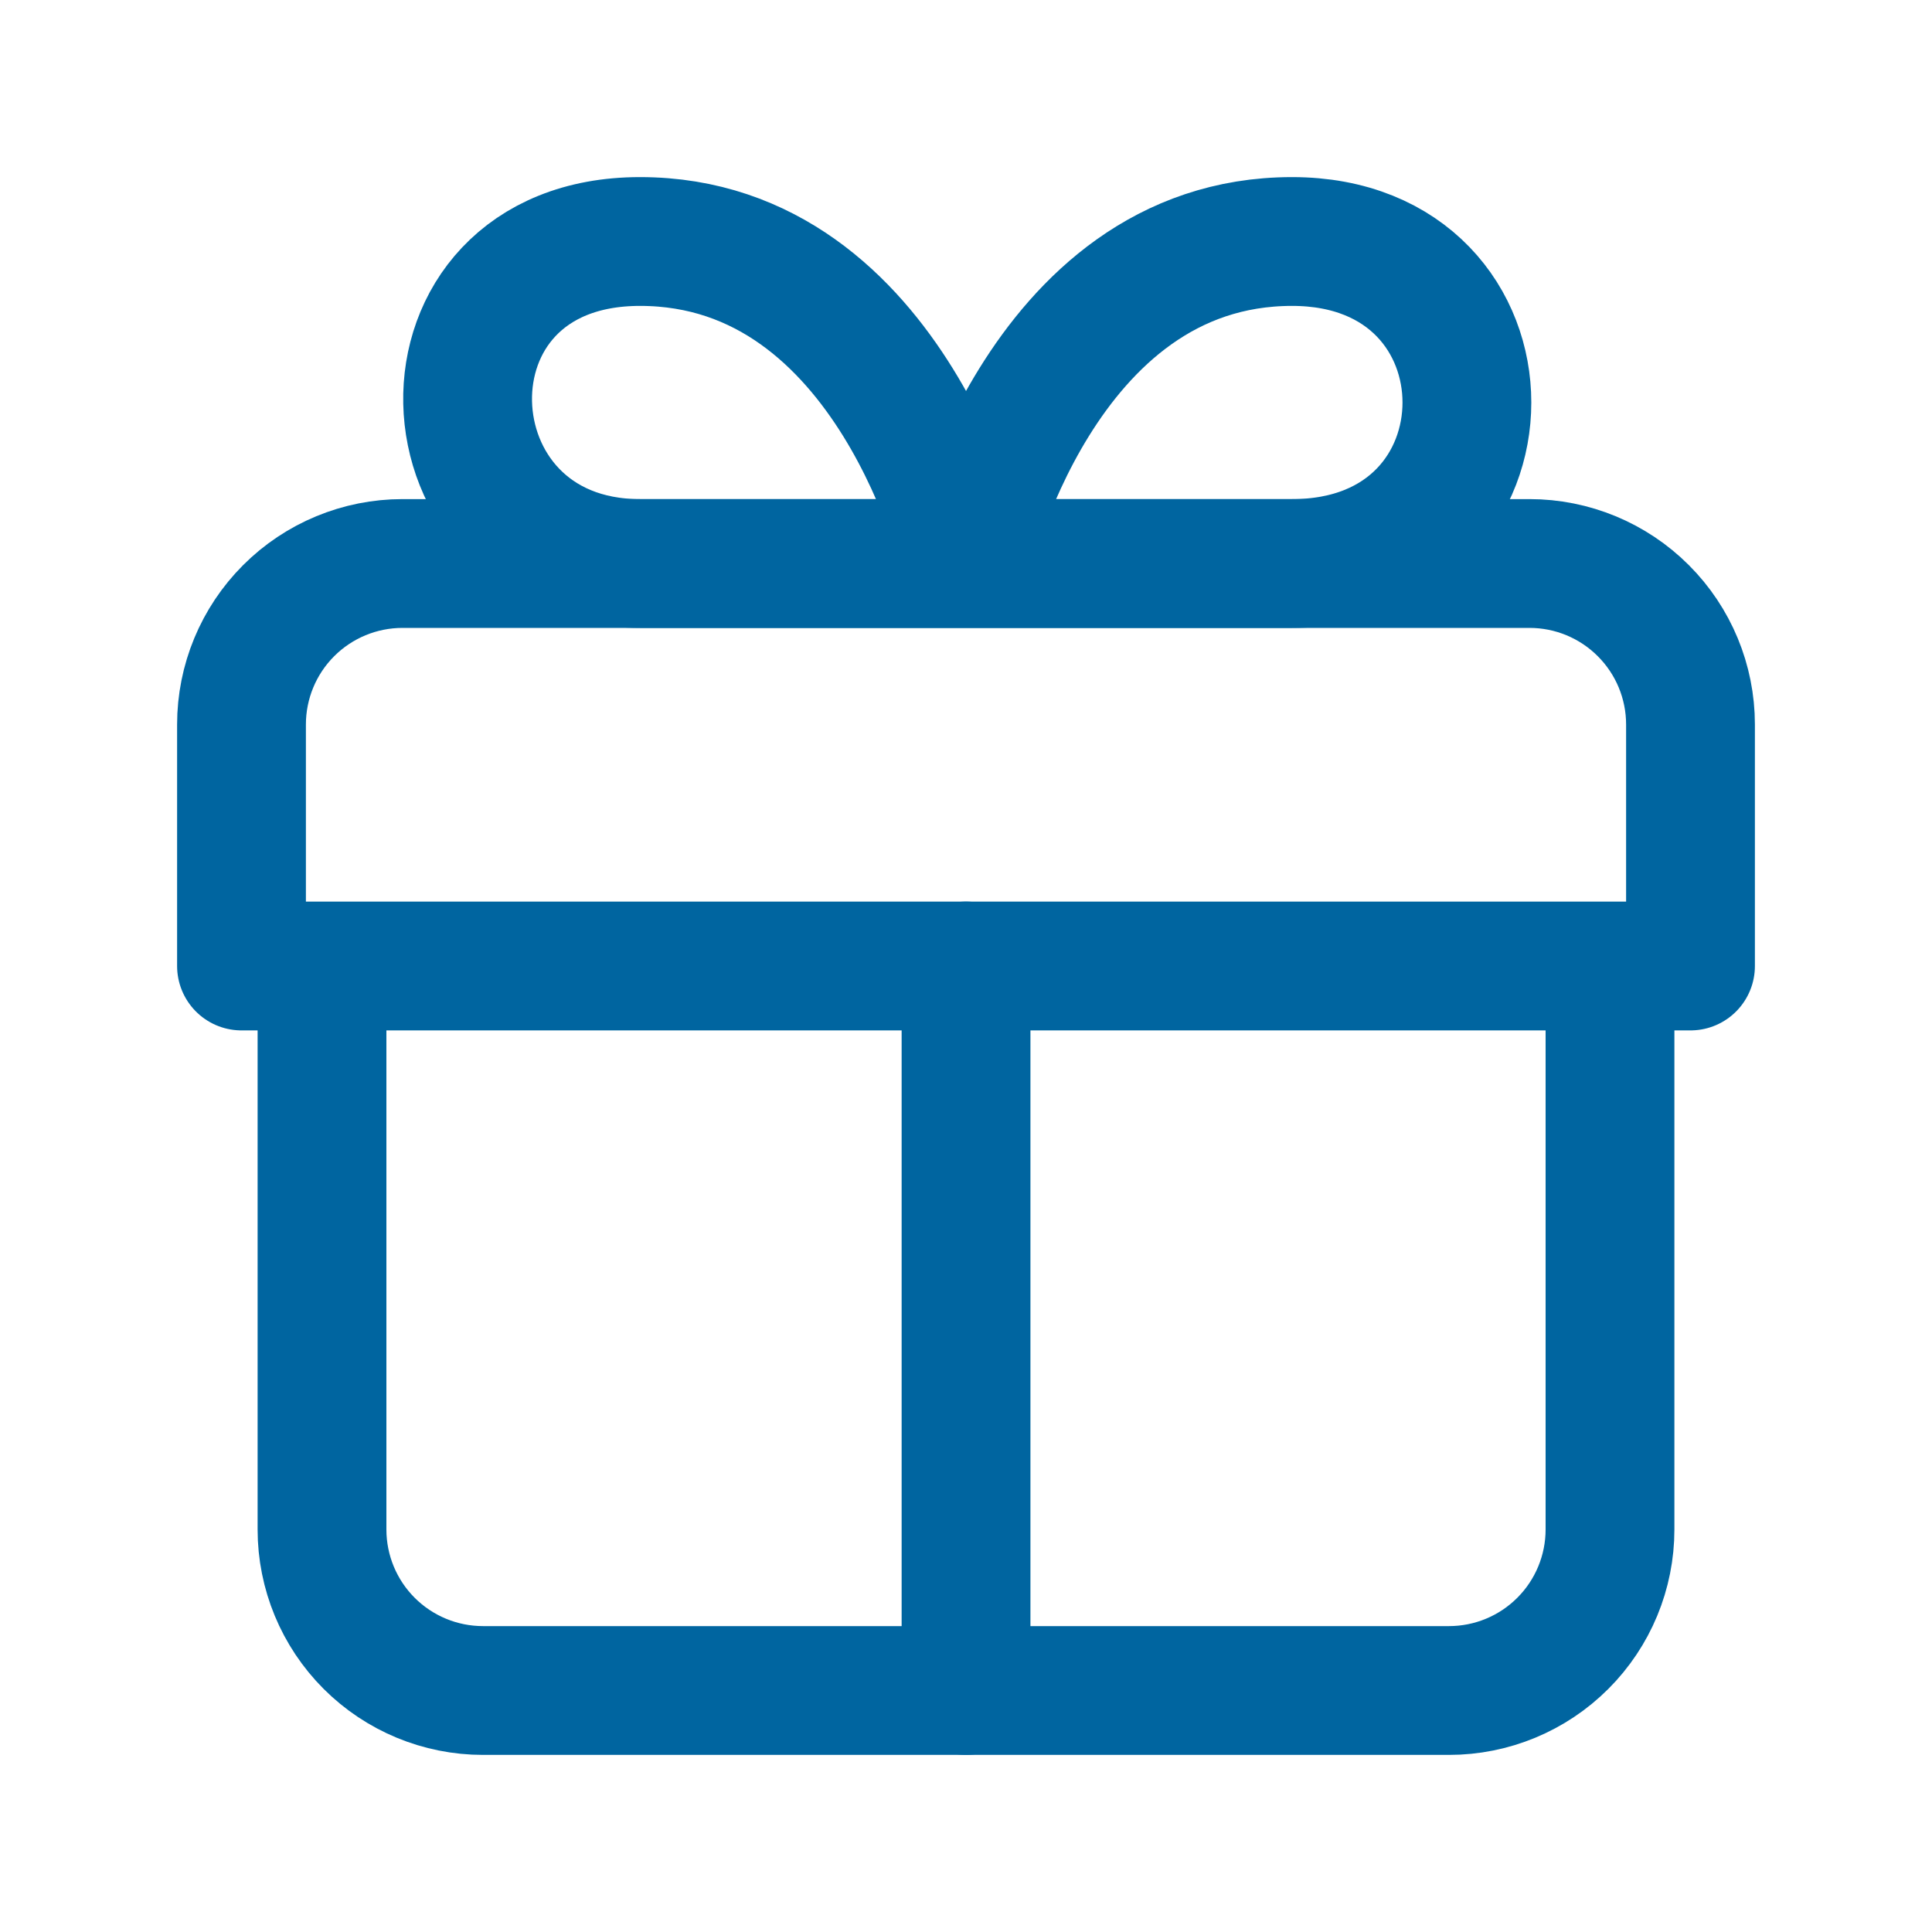
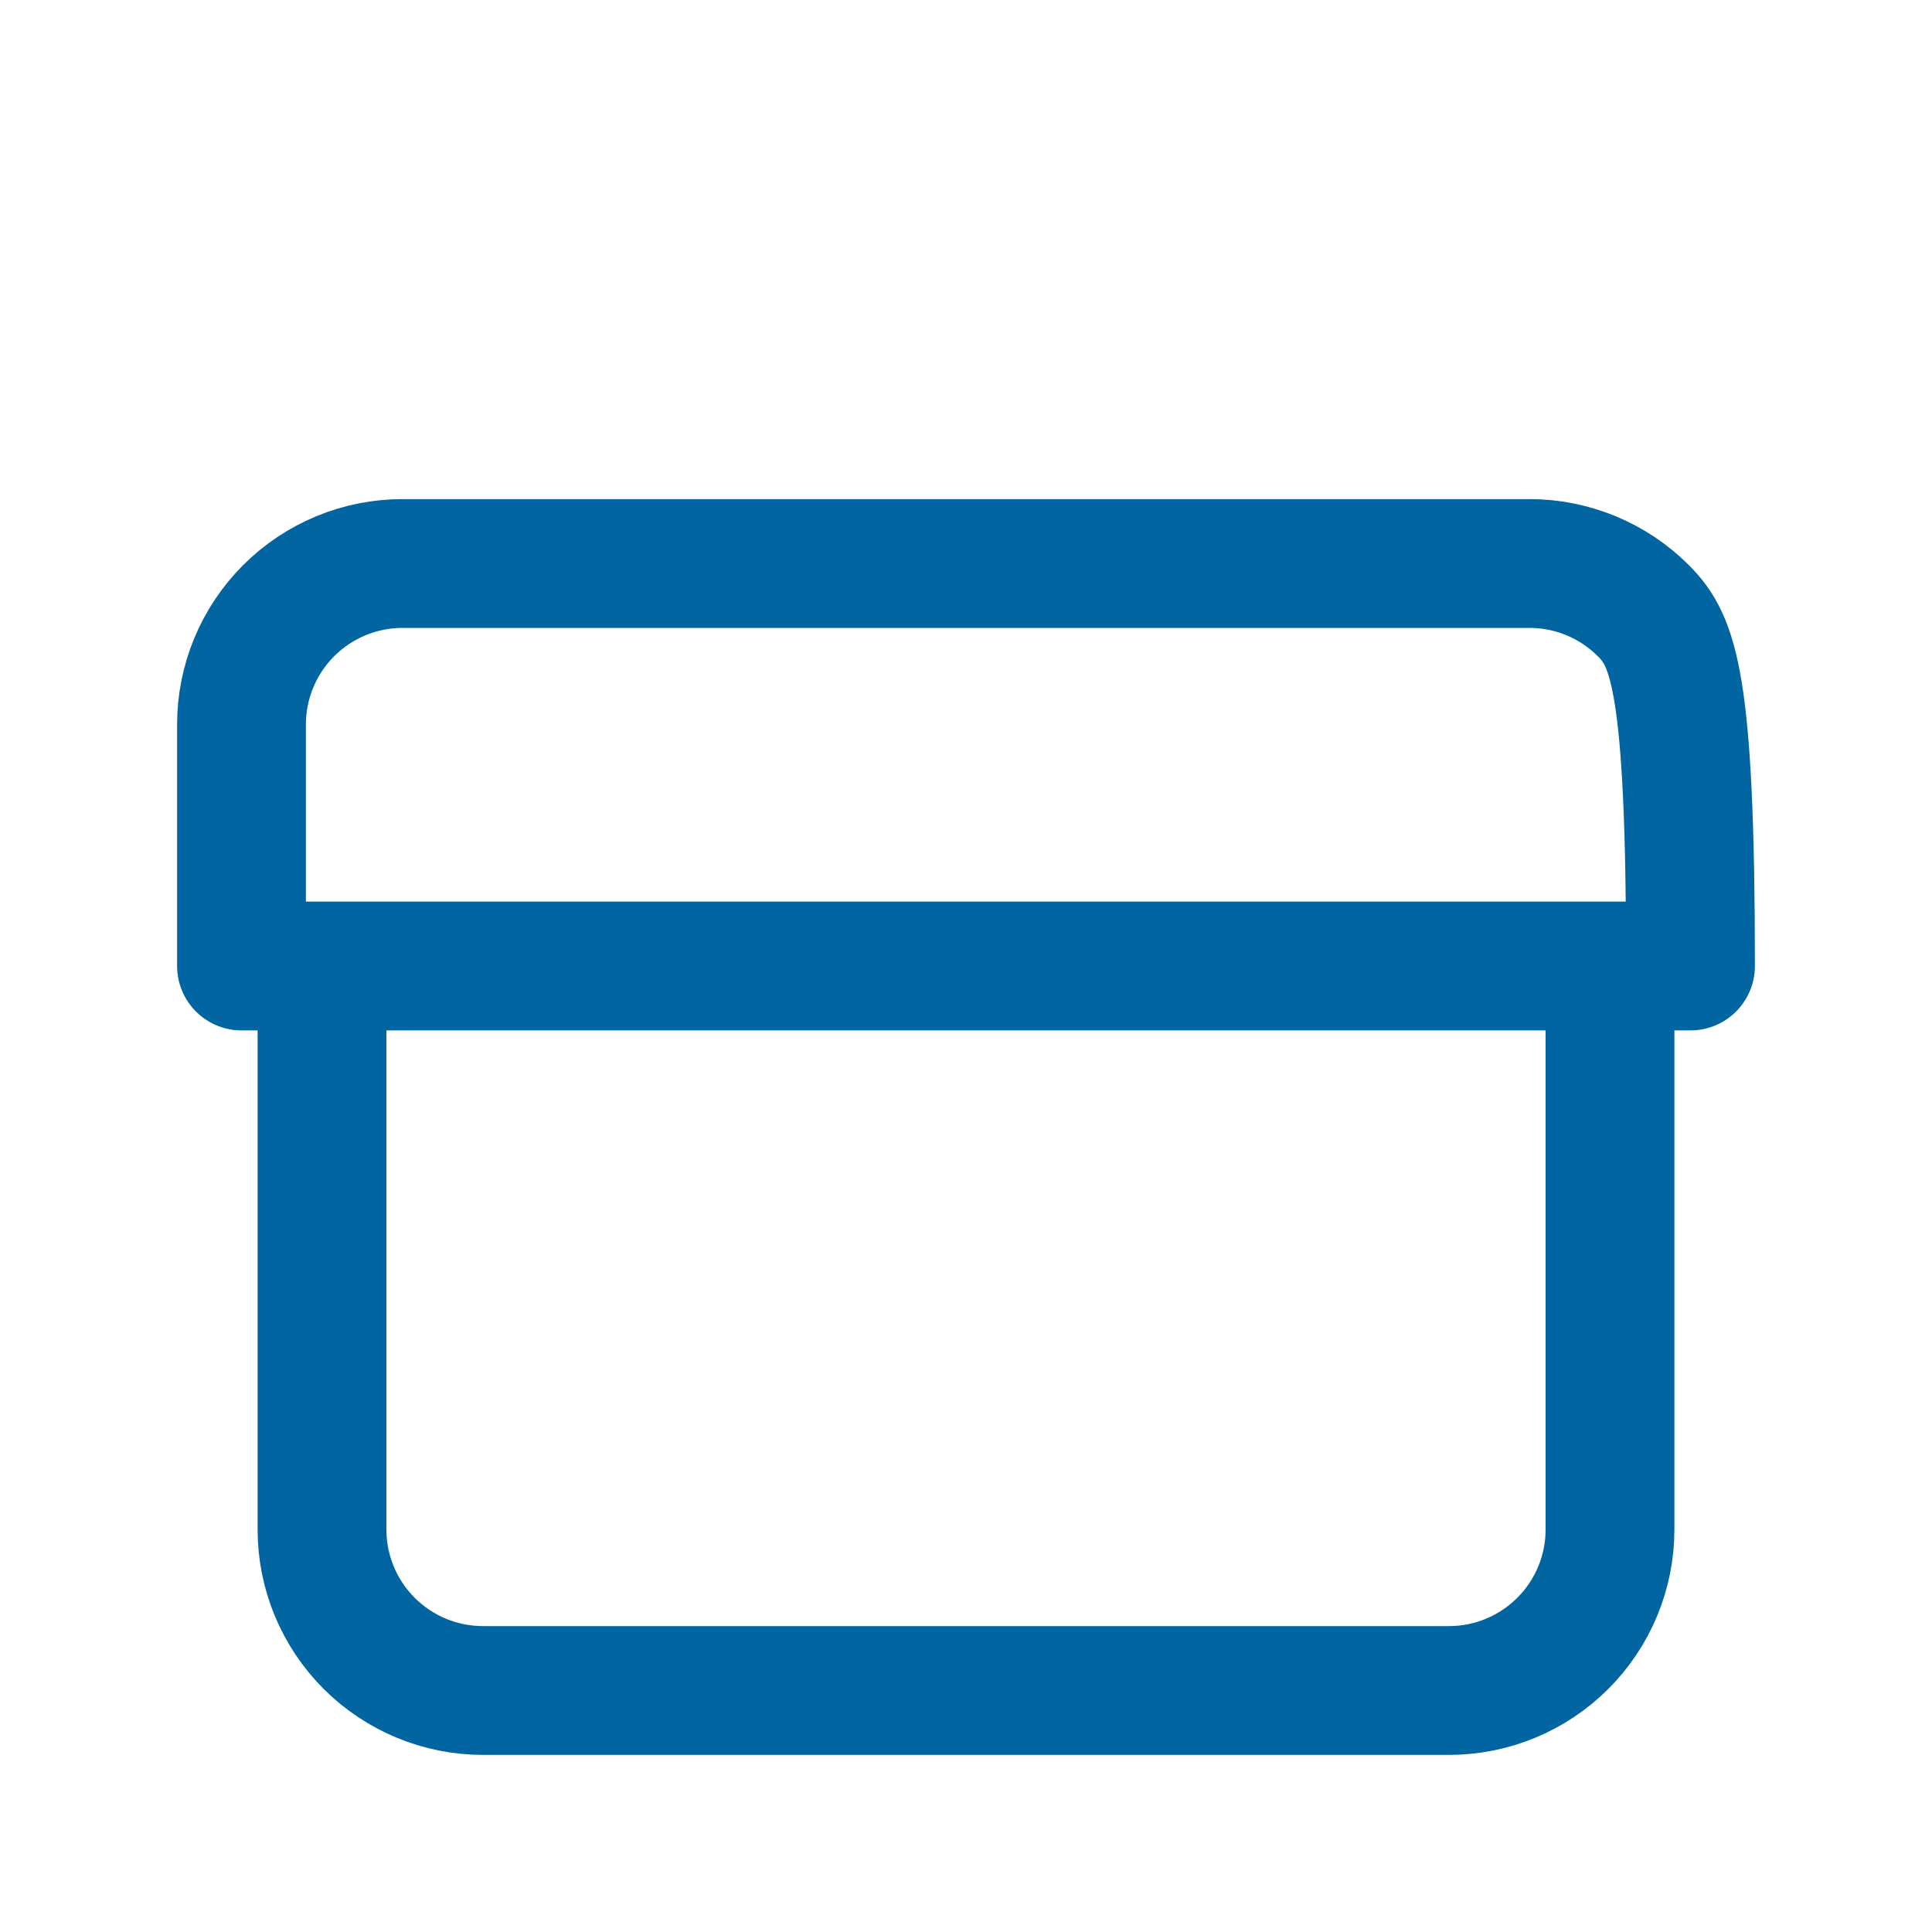
<svg xmlns="http://www.w3.org/2000/svg" width="60" height="60" viewBox="0 0 60 60" fill="none">
-   <path d="M30.001 52.5V30M30.001 17.5H19.876C12.951 17.5 12.526 7.5 19.876 7.5C27.751 7.5 30.001 17.5 30.001 17.5ZM30.001 17.5H40.126C47.366 17.5 47.366 7.5 40.126 7.5C32.251 7.5 30.001 17.5 30.001 17.5Z" stroke="#0065A0" stroke-width="4" stroke-linecap="round" stroke-linejoin="round" />
-   <path d="M50 30V47.5C50 48.826 49.473 50.098 48.535 51.035C47.598 51.973 46.326 52.5 45 52.5H15C13.674 52.5 12.402 51.973 11.464 51.035C10.527 50.098 10 48.826 10 47.5V30M52.5 30V22.5C52.5 21.174 51.973 19.902 51.035 18.965C50.098 18.027 48.826 17.5 47.5 17.5H12.5C11.174 17.5 9.902 18.027 8.964 18.965C8.027 19.902 7.5 21.174 7.5 22.5V30H52.5Z" stroke="#0065A0" stroke-width="4" stroke-linecap="round" stroke-linejoin="round" />
+   <path d="M50 30V47.5C50 48.826 49.473 50.098 48.535 51.035C47.598 51.973 46.326 52.5 45 52.5H15C13.674 52.5 12.402 51.973 11.464 51.035C10.527 50.098 10 48.826 10 47.5V30M52.5 30C52.5 21.174 51.973 19.902 51.035 18.965C50.098 18.027 48.826 17.5 47.5 17.5H12.5C11.174 17.5 9.902 18.027 8.964 18.965C8.027 19.902 7.5 21.174 7.5 22.5V30H52.5Z" stroke="#0065A0" stroke-width="4" stroke-linecap="round" stroke-linejoin="round" />
</svg>